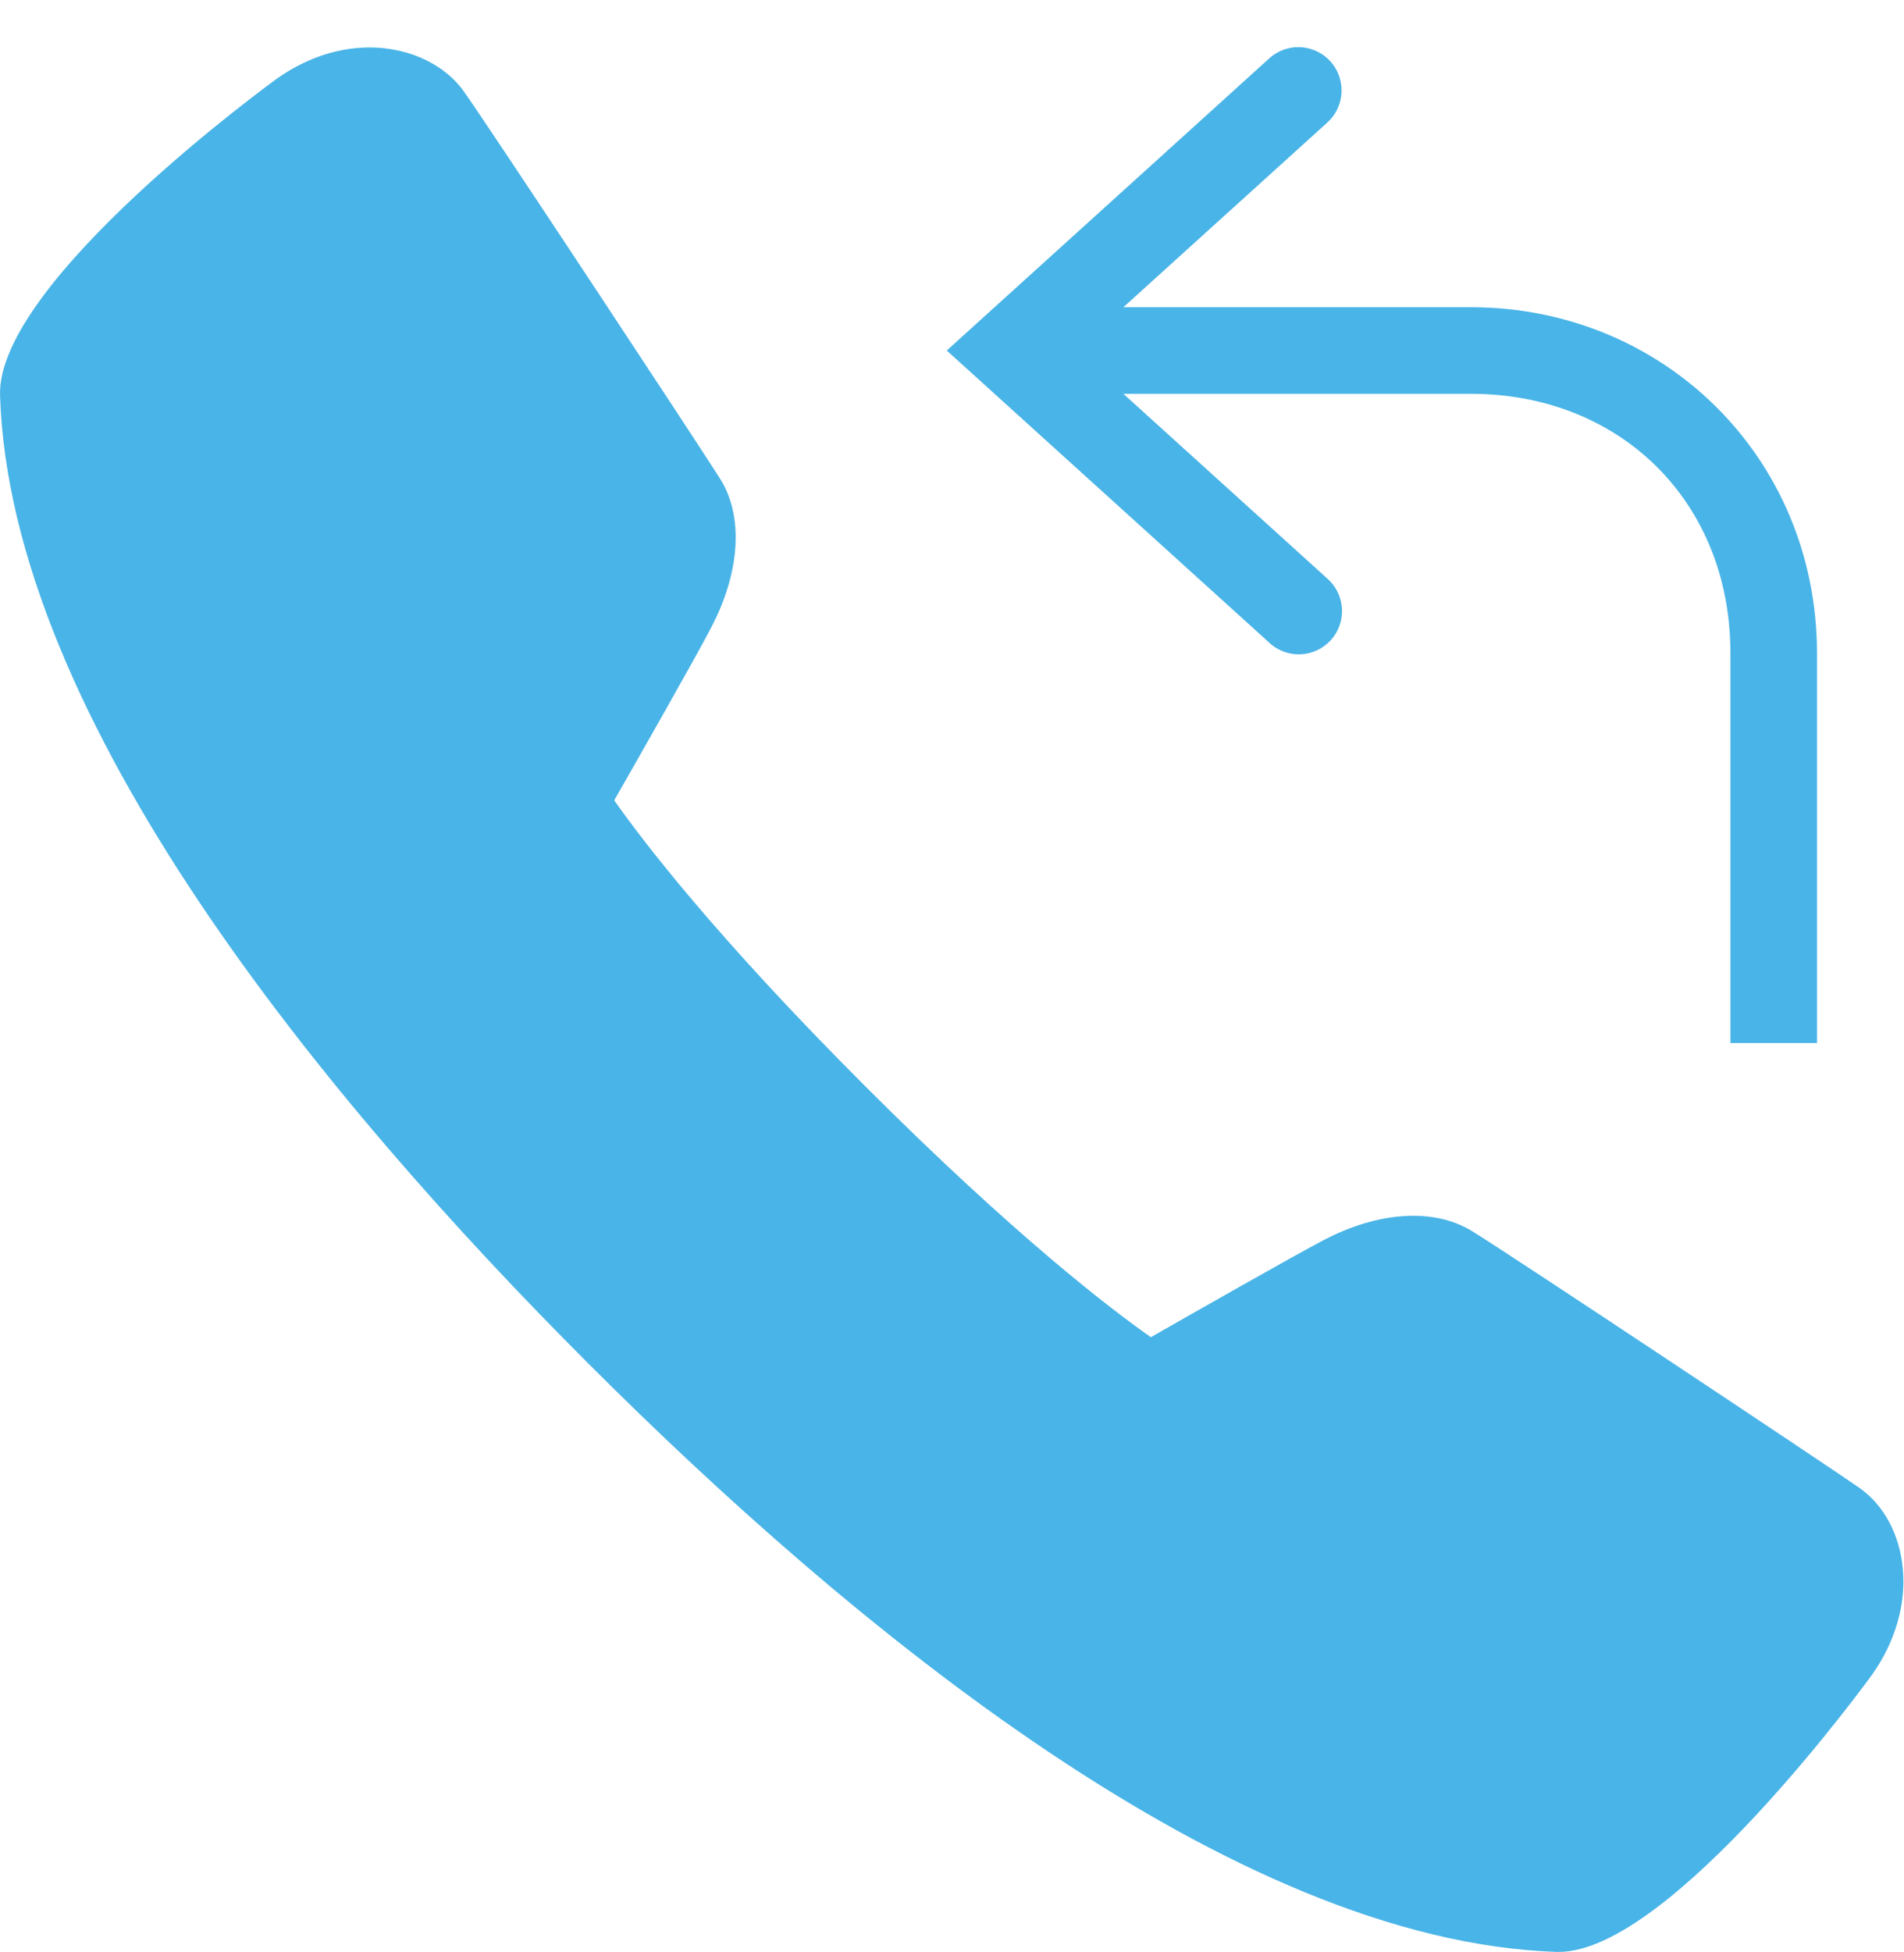
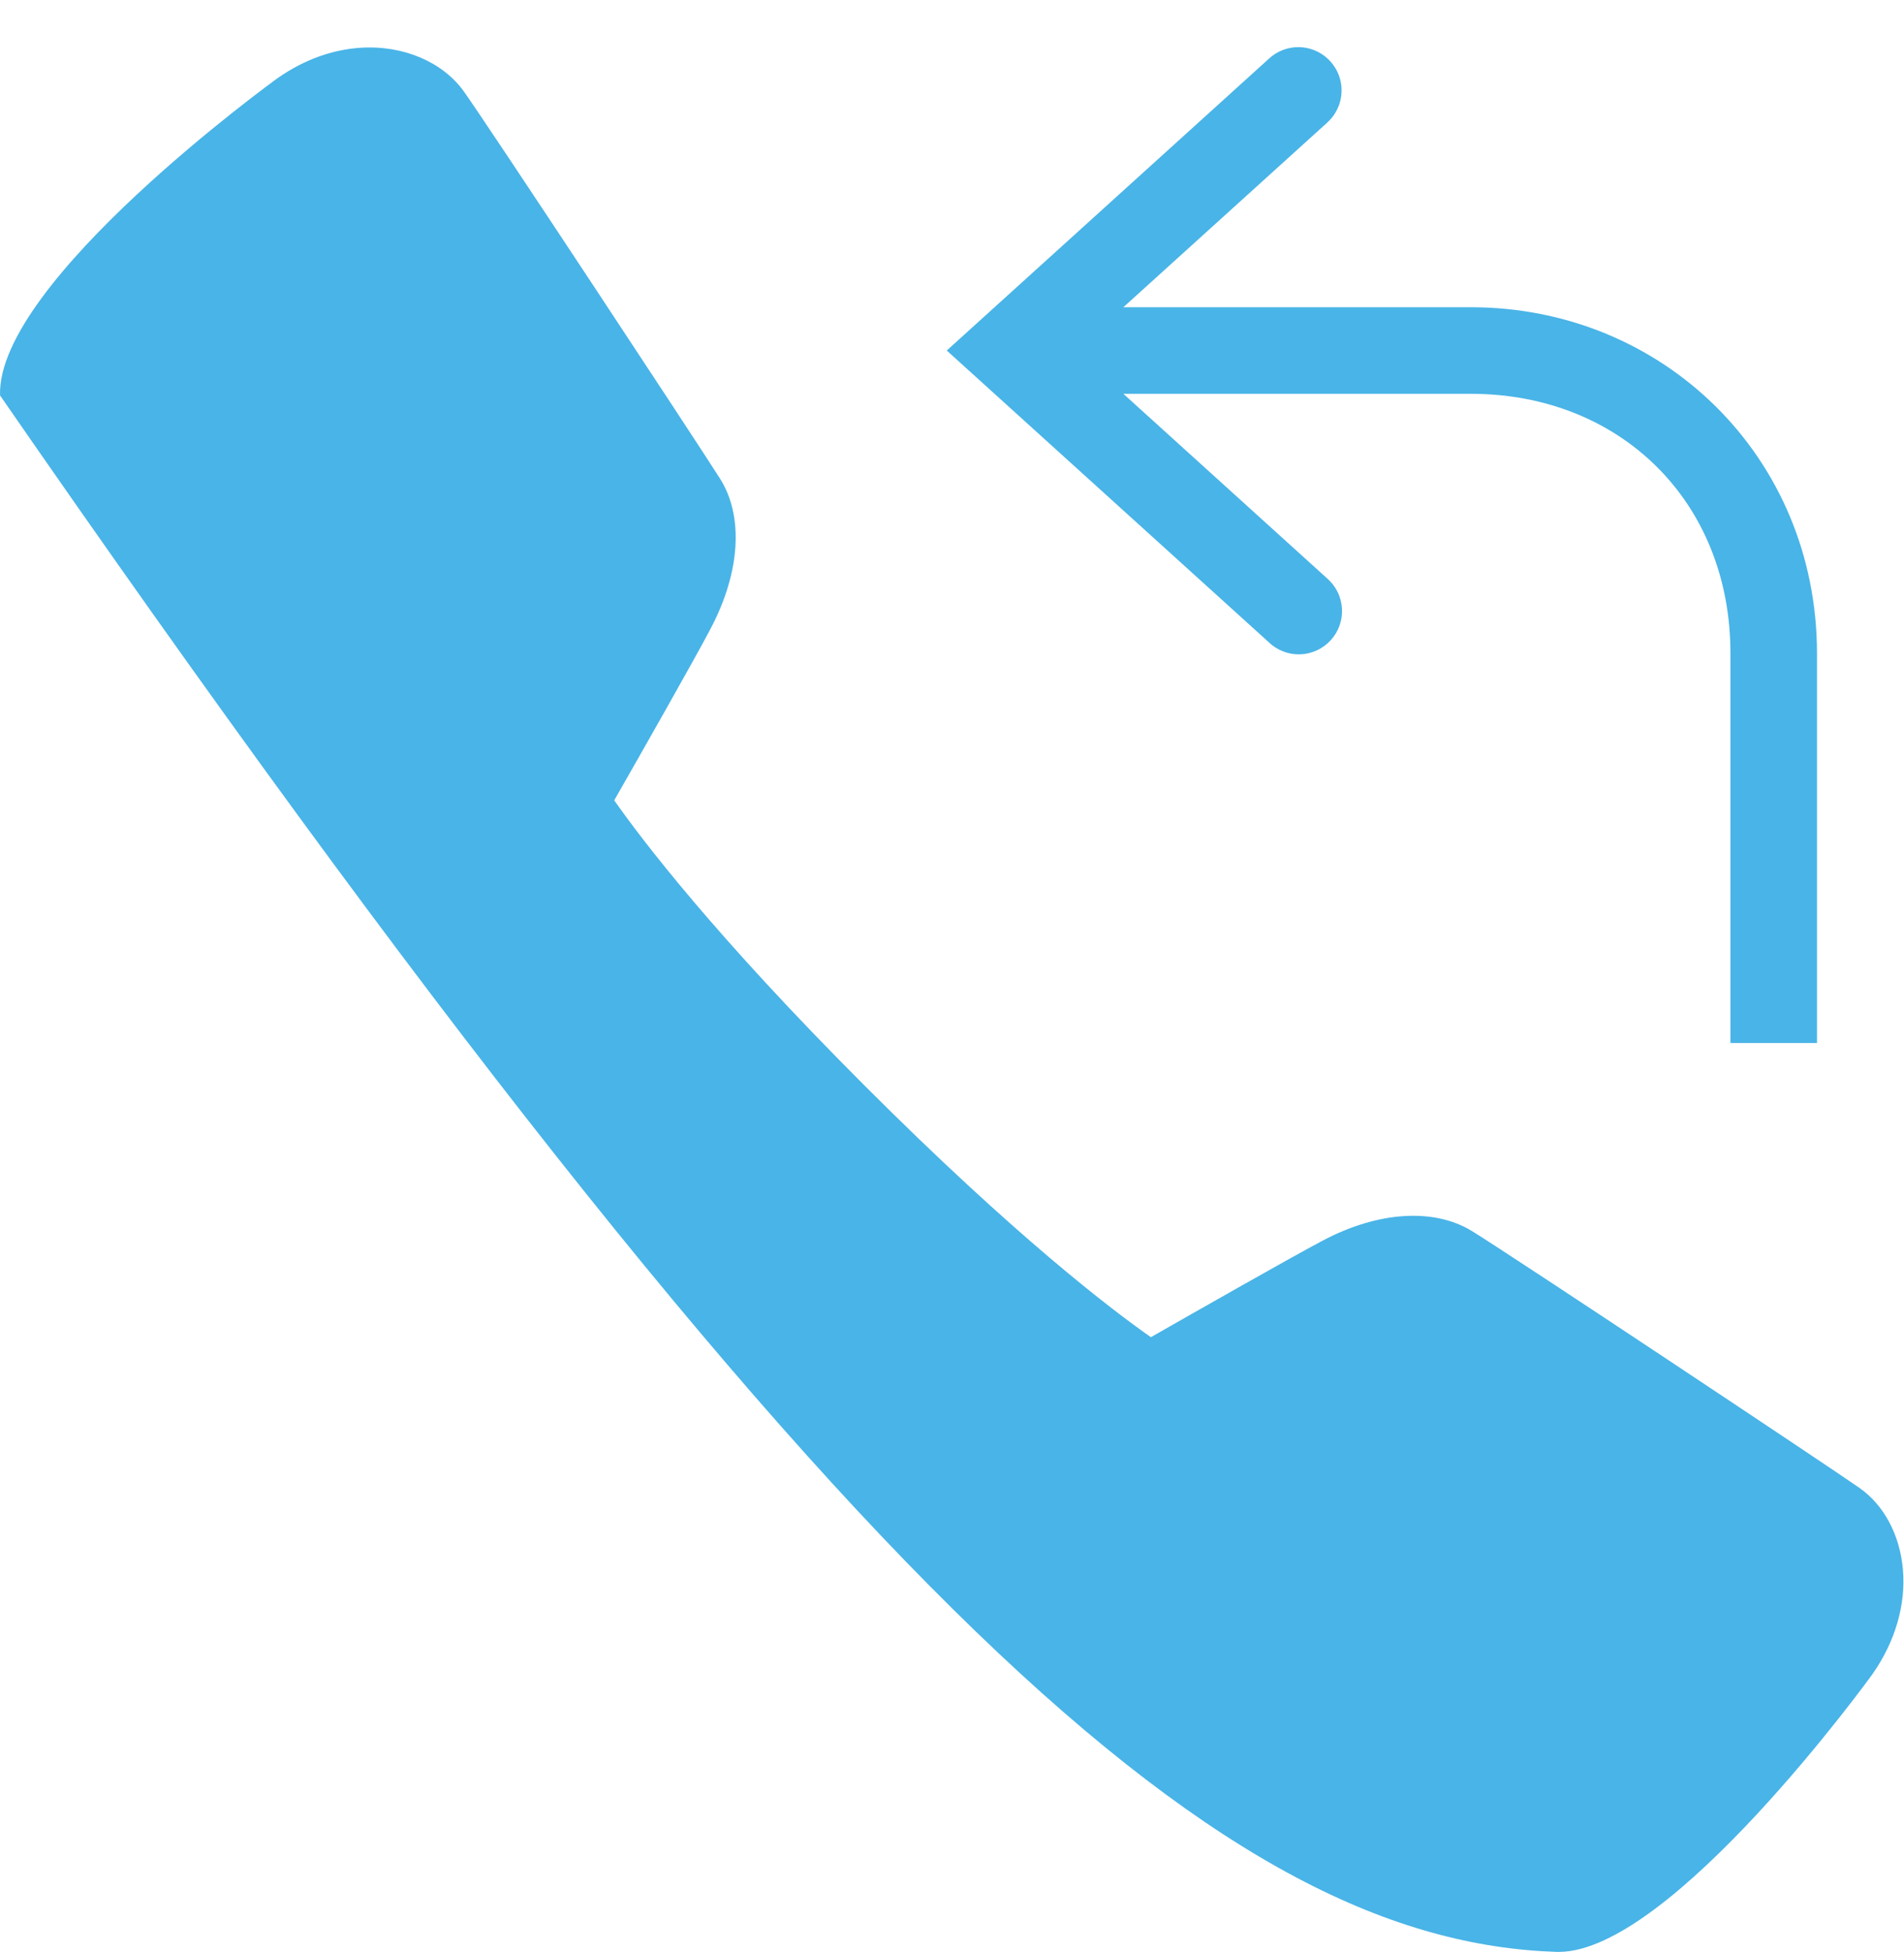
<svg xmlns="http://www.w3.org/2000/svg" width="40" height="41" viewBox="0 0 40 41" fill="none">
-   <path d="M27.294 0.99C27.057 0.985 26.828 1.073 26.655 1.235L19.89 7.361L26.655 13.487C26.742 13.572 26.846 13.637 26.96 13.681C27.073 13.725 27.194 13.745 27.316 13.741C27.437 13.737 27.557 13.708 27.667 13.657C27.777 13.606 27.876 13.533 27.958 13.443C28.04 13.353 28.103 13.248 28.143 13.133C28.183 13.018 28.2 12.896 28.192 12.775C28.184 12.654 28.153 12.535 28.098 12.426C28.044 12.318 27.968 12.221 27.876 12.142L23.6 8.27H30.901C34.023 8.27 36.354 10.518 36.354 13.723V21.903H38.172V13.723C38.172 9.598 34.936 6.452 30.901 6.452H23.6L27.876 2.581C28.013 2.46 28.111 2.3 28.156 2.123C28.201 1.945 28.192 1.758 28.129 1.586C28.066 1.415 27.952 1.266 27.803 1.159C27.654 1.053 27.477 0.994 27.294 0.99V0.99ZM7.558 1.004C7.002 1.043 6.409 1.239 5.839 1.636C5.78 1.677 -0.076 5.918 0.001 8.304C0.216 15.105 6.837 23.112 12.356 28.63C17.87 34.146 25.872 40.767 32.705 40.99H32.747C35.112 40.99 39.303 35.208 39.342 35.15C39.816 34.473 40.042 33.694 39.977 32.959C39.913 32.231 39.58 31.606 39.06 31.243C38.442 30.81 31.735 26.35 30.921 25.851C30.12 25.362 28.946 25.438 27.784 26.055C27.128 26.401 25.116 27.546 24.178 28.081C23.352 27.502 21.335 25.969 18.175 22.809C15.014 19.648 13.481 17.63 12.904 16.807C13.44 15.869 14.585 13.858 14.928 13.203C15.554 12.019 15.627 10.839 15.125 10.049C14.643 9.286 10.206 2.56 9.738 1.911C9.305 1.312 8.483 0.94 7.558 1.004Z" fill="#49B4E7" />
+   <path d="M27.294 0.99C27.057 0.985 26.828 1.073 26.655 1.235L19.89 7.361L26.655 13.487C26.742 13.572 26.846 13.637 26.96 13.681C27.073 13.725 27.194 13.745 27.316 13.741C27.437 13.737 27.557 13.708 27.667 13.657C27.777 13.606 27.876 13.533 27.958 13.443C28.04 13.353 28.103 13.248 28.143 13.133C28.183 13.018 28.2 12.896 28.192 12.775C28.184 12.654 28.153 12.535 28.098 12.426C28.044 12.318 27.968 12.221 27.876 12.142L23.6 8.27H30.901C34.023 8.27 36.354 10.518 36.354 13.723V21.903H38.172V13.723C38.172 9.598 34.936 6.452 30.901 6.452H23.6L27.876 2.581C28.013 2.46 28.111 2.3 28.156 2.123C28.201 1.945 28.192 1.758 28.129 1.586C28.066 1.415 27.952 1.266 27.803 1.159C27.654 1.053 27.477 0.994 27.294 0.99V0.99ZM7.558 1.004C7.002 1.043 6.409 1.239 5.839 1.636C5.78 1.677 -0.076 5.918 0.001 8.304C17.87 34.146 25.872 40.767 32.705 40.99H32.747C35.112 40.99 39.303 35.208 39.342 35.15C39.816 34.473 40.042 33.694 39.977 32.959C39.913 32.231 39.58 31.606 39.06 31.243C38.442 30.81 31.735 26.35 30.921 25.851C30.12 25.362 28.946 25.438 27.784 26.055C27.128 26.401 25.116 27.546 24.178 28.081C23.352 27.502 21.335 25.969 18.175 22.809C15.014 19.648 13.481 17.63 12.904 16.807C13.44 15.869 14.585 13.858 14.928 13.203C15.554 12.019 15.627 10.839 15.125 10.049C14.643 9.286 10.206 2.56 9.738 1.911C9.305 1.312 8.483 0.94 7.558 1.004Z" fill="#49B4E7" />
</svg>